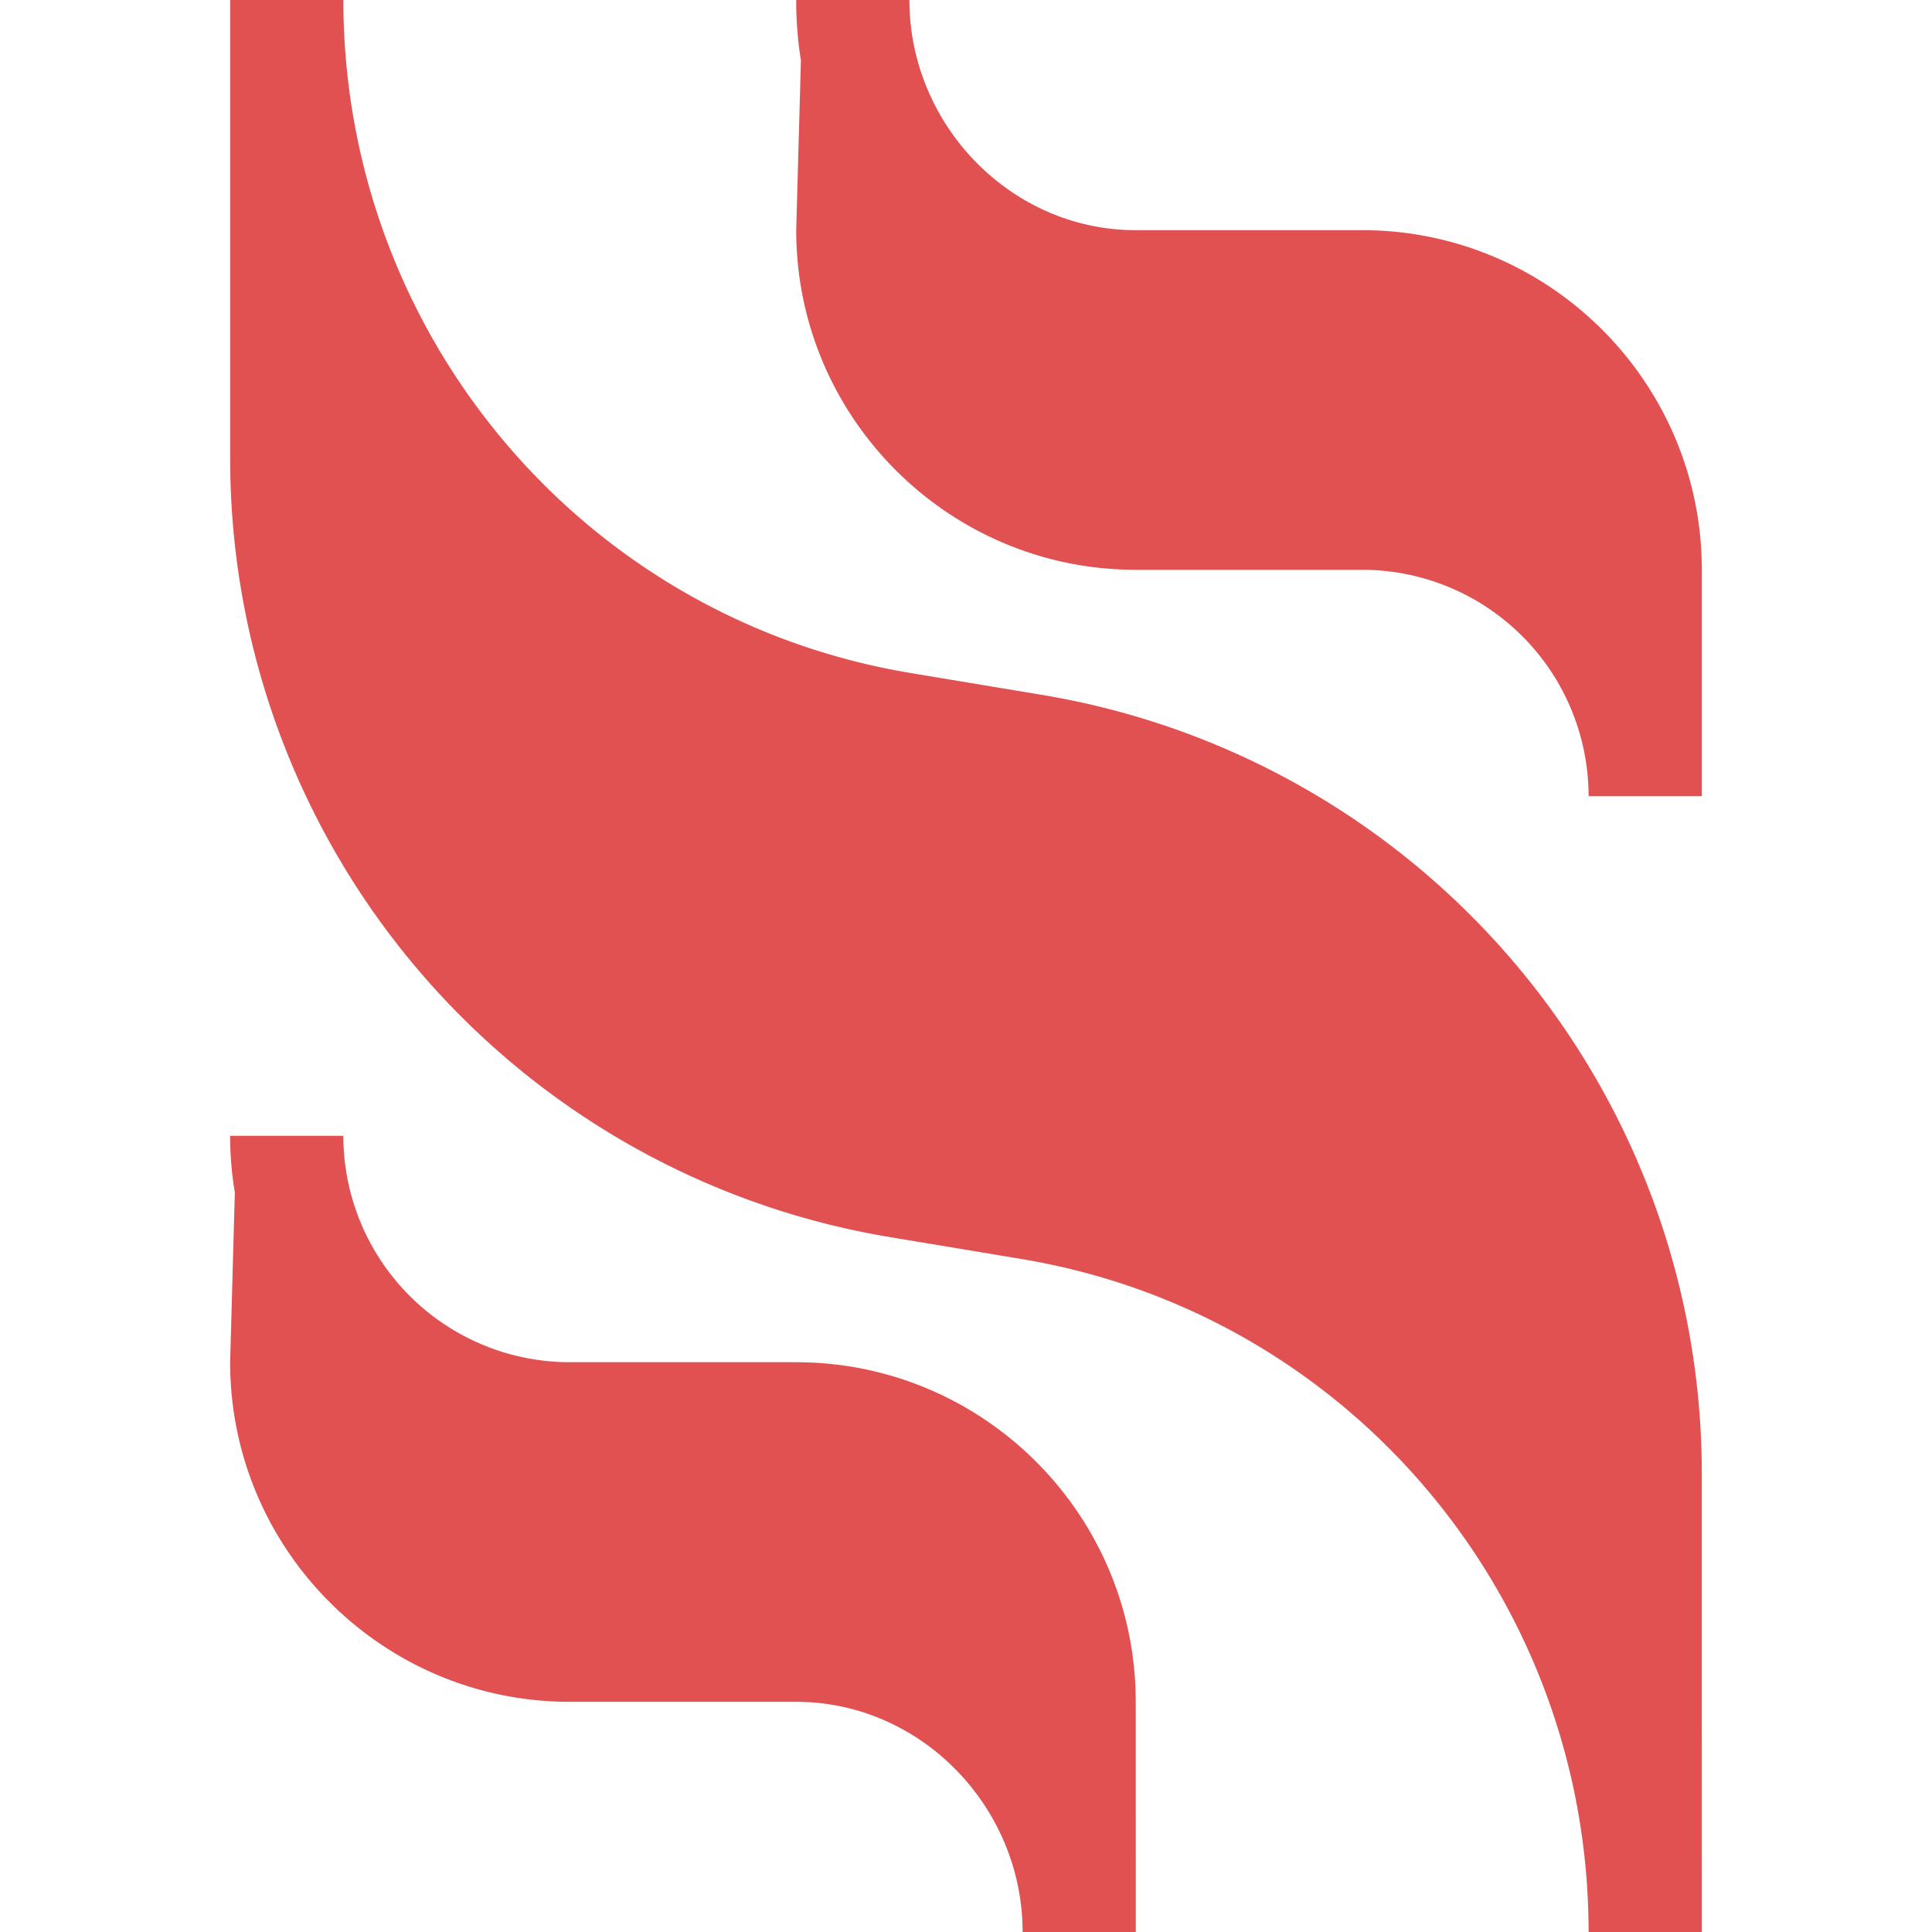
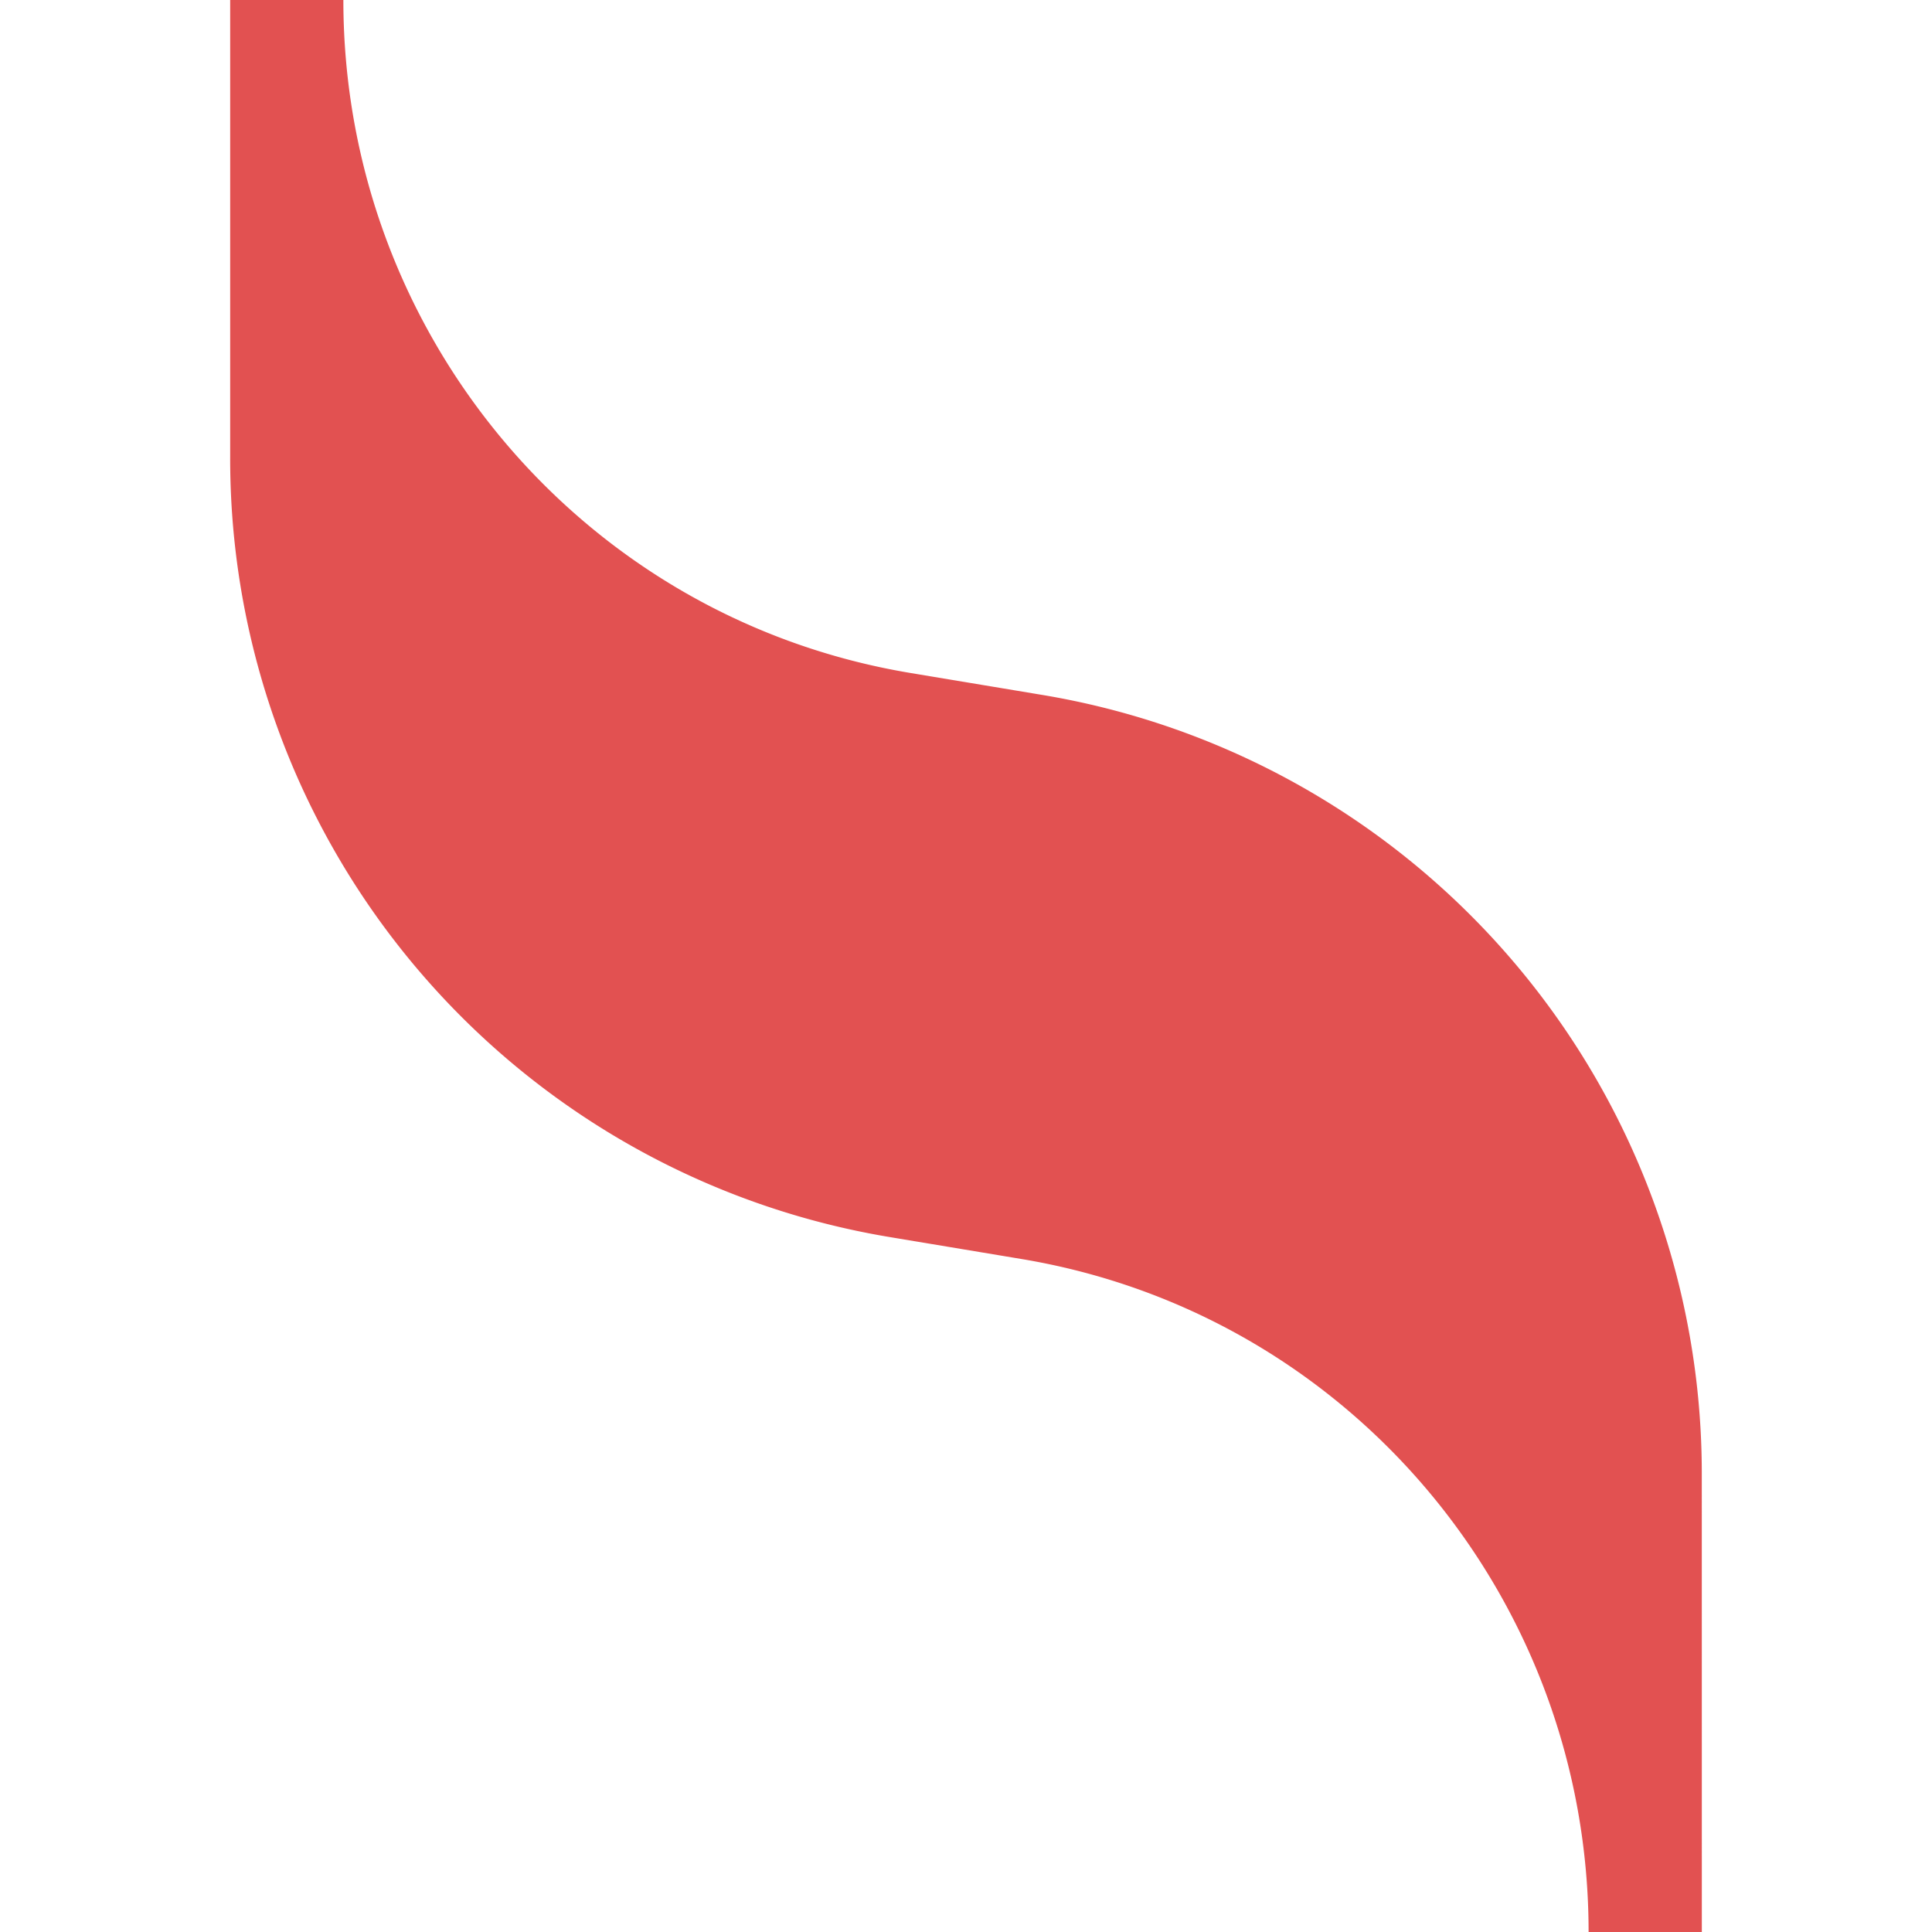
<svg xmlns="http://www.w3.org/2000/svg" width="51" height="51" viewBox="0 0 51 51" fill="none">
  <g clip-path="url(#a)" fill="#E25151">
    <path d="M44.924 51h-2.989c0-8.79-6.293-16.318-14.963-17.764l-3.434-.572A20.83 20.83 0 0 1 6.076 12.053V0h2.988c0 8.79 6.294 16.318 14.964 17.764l3.435.572a20.83 20.83 0 0 1 17.46 20.611z" />
-     <path d="M44.924 21.018h-2.989a5.98 5.98 0 0 0-5.976-5.977h-5.977c-4.943 0-8.964-4.021-8.964-8.965l.124-4.482A10 10 0 0 1 21.018 0h2.988c0 3.296 2.68 6.076 5.976 6.076h5.977c4.944 0 8.965 4.022 8.965 8.965zM29.982 51h-2.988c0-3.296-2.68-6.076-5.976-6.076H15.04c-4.943 0-8.965-4.021-8.965-8.965l.124-4.482a9 9 0 0 1-.124-1.495h2.988a5.98 5.98 0 0 0 5.977 5.977h5.977c4.943 0 8.964 4.021 8.964 8.965z" />
  </g>
  <defs>
    <clipPath id="a">
      <path fill="#fff" d="M0 0h51v51H0z" />
    </clipPath>
  </defs>
</svg>